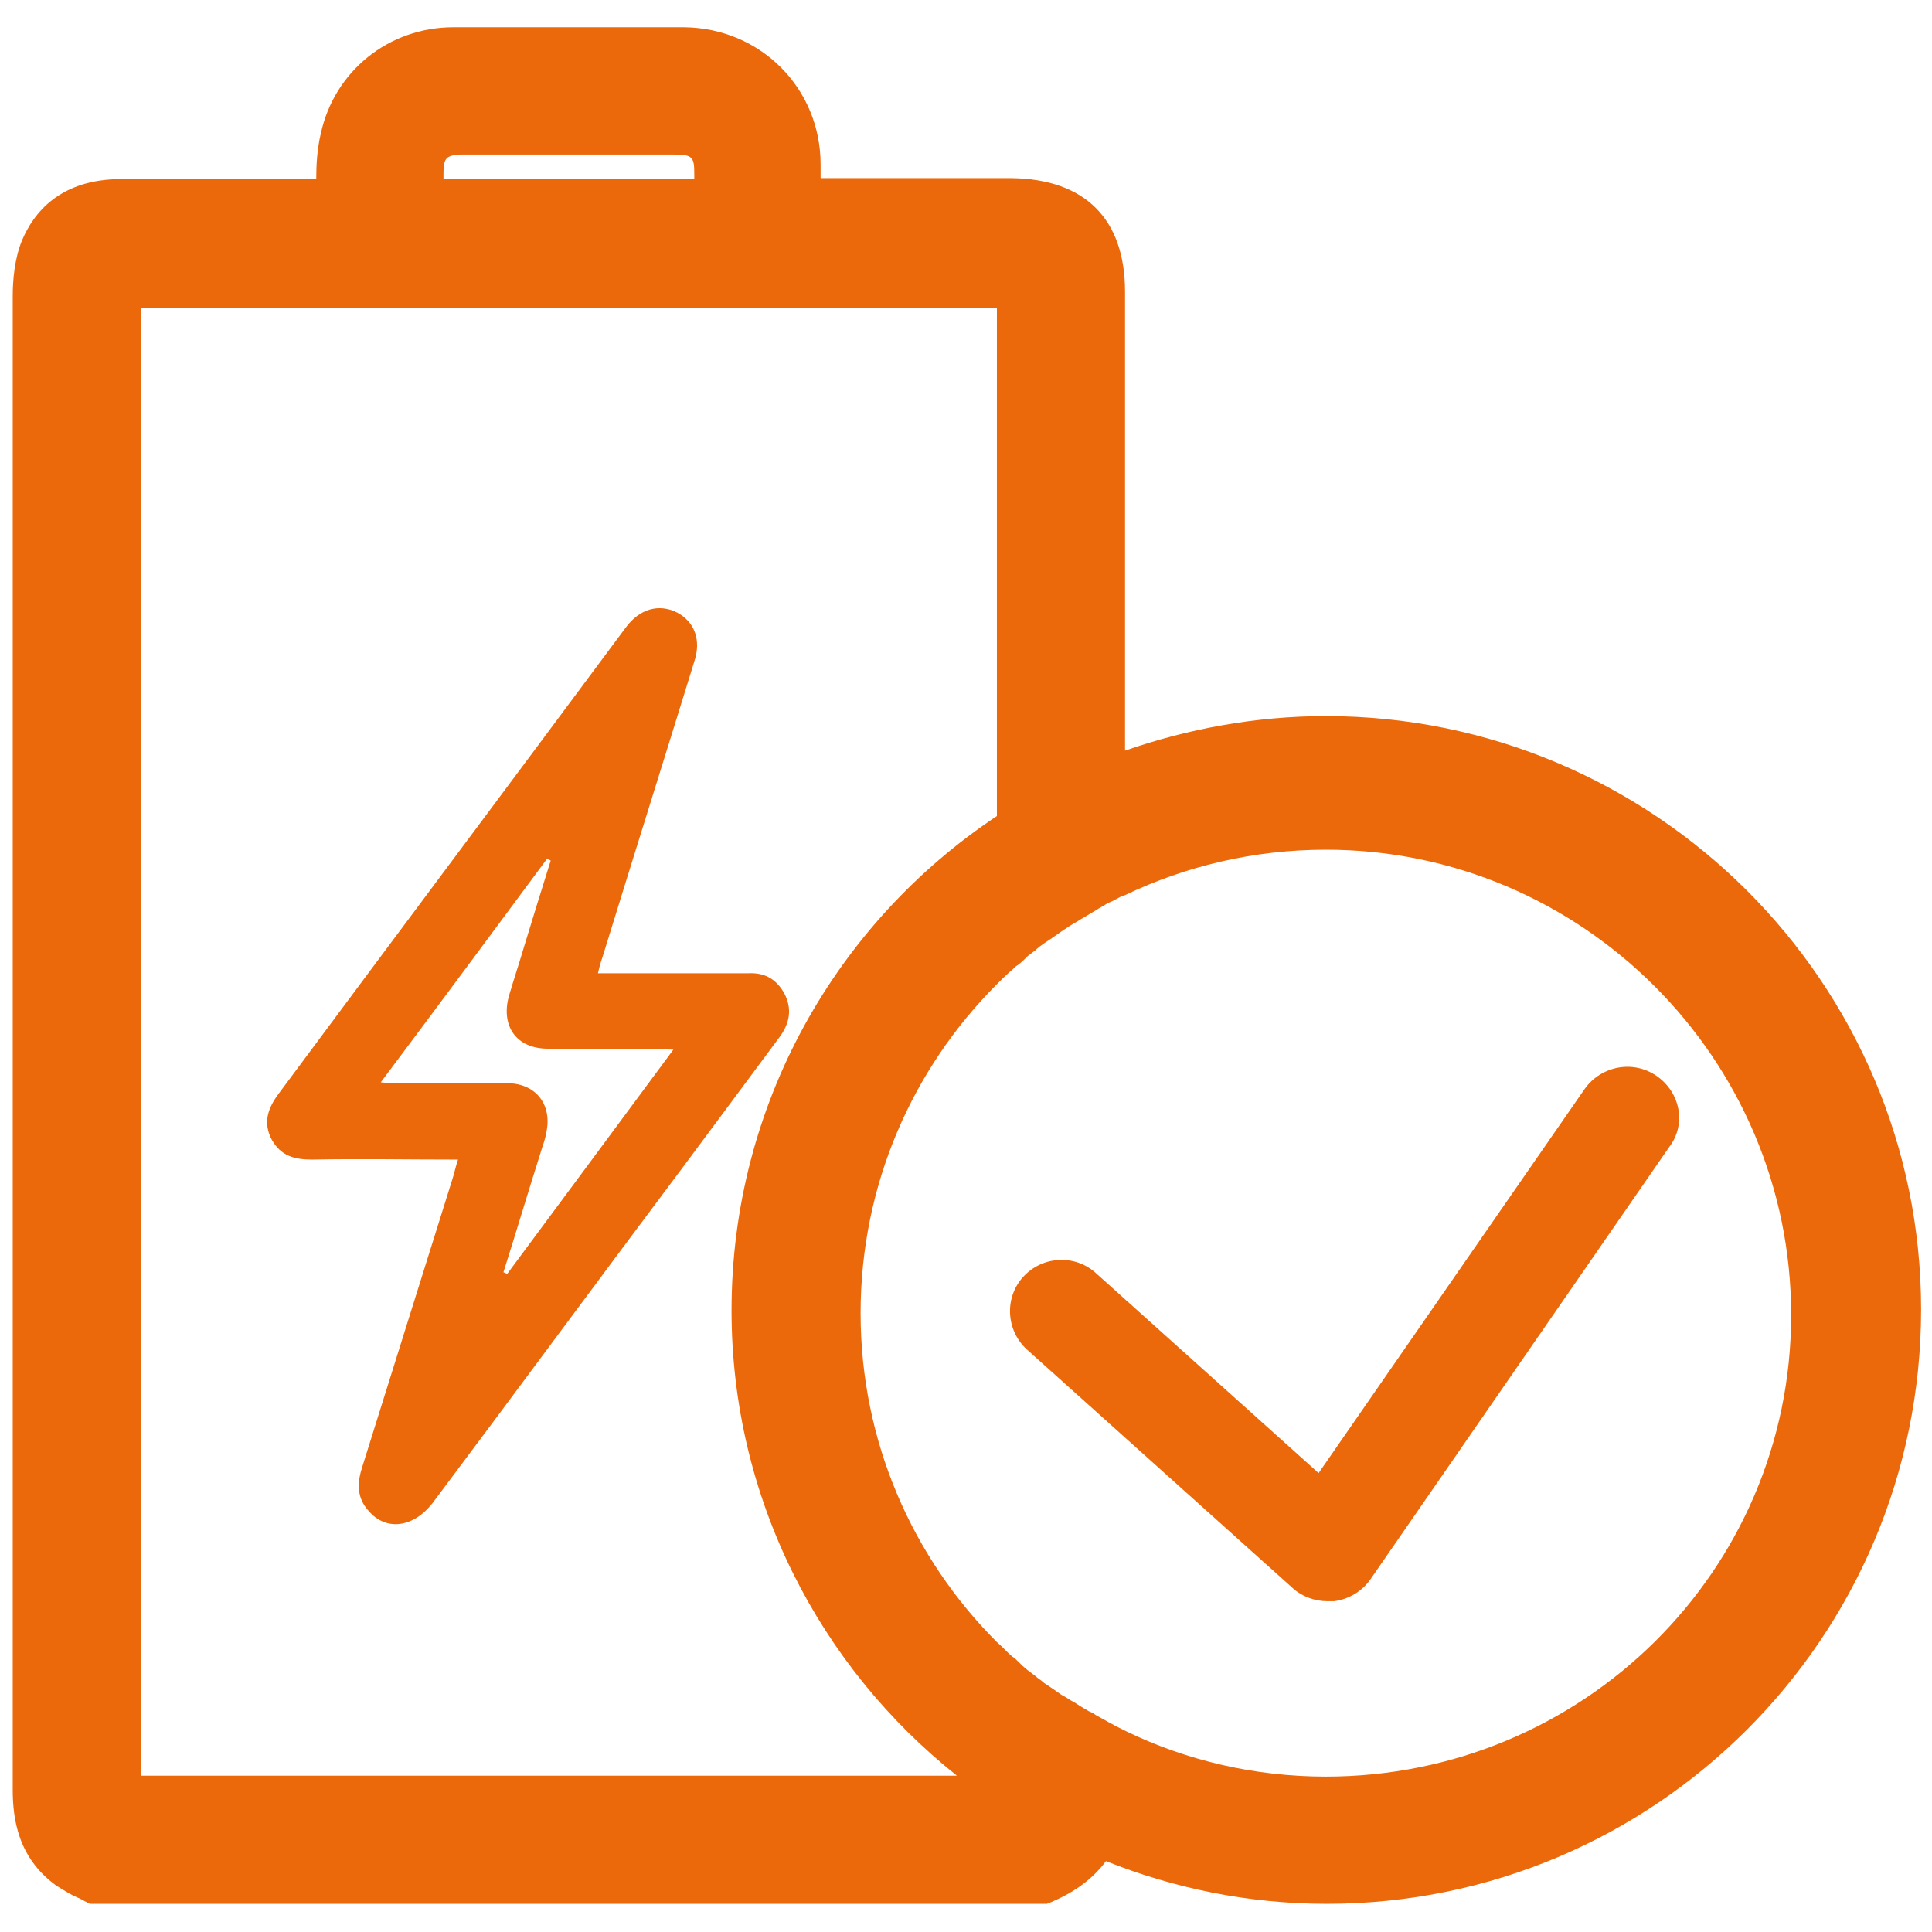
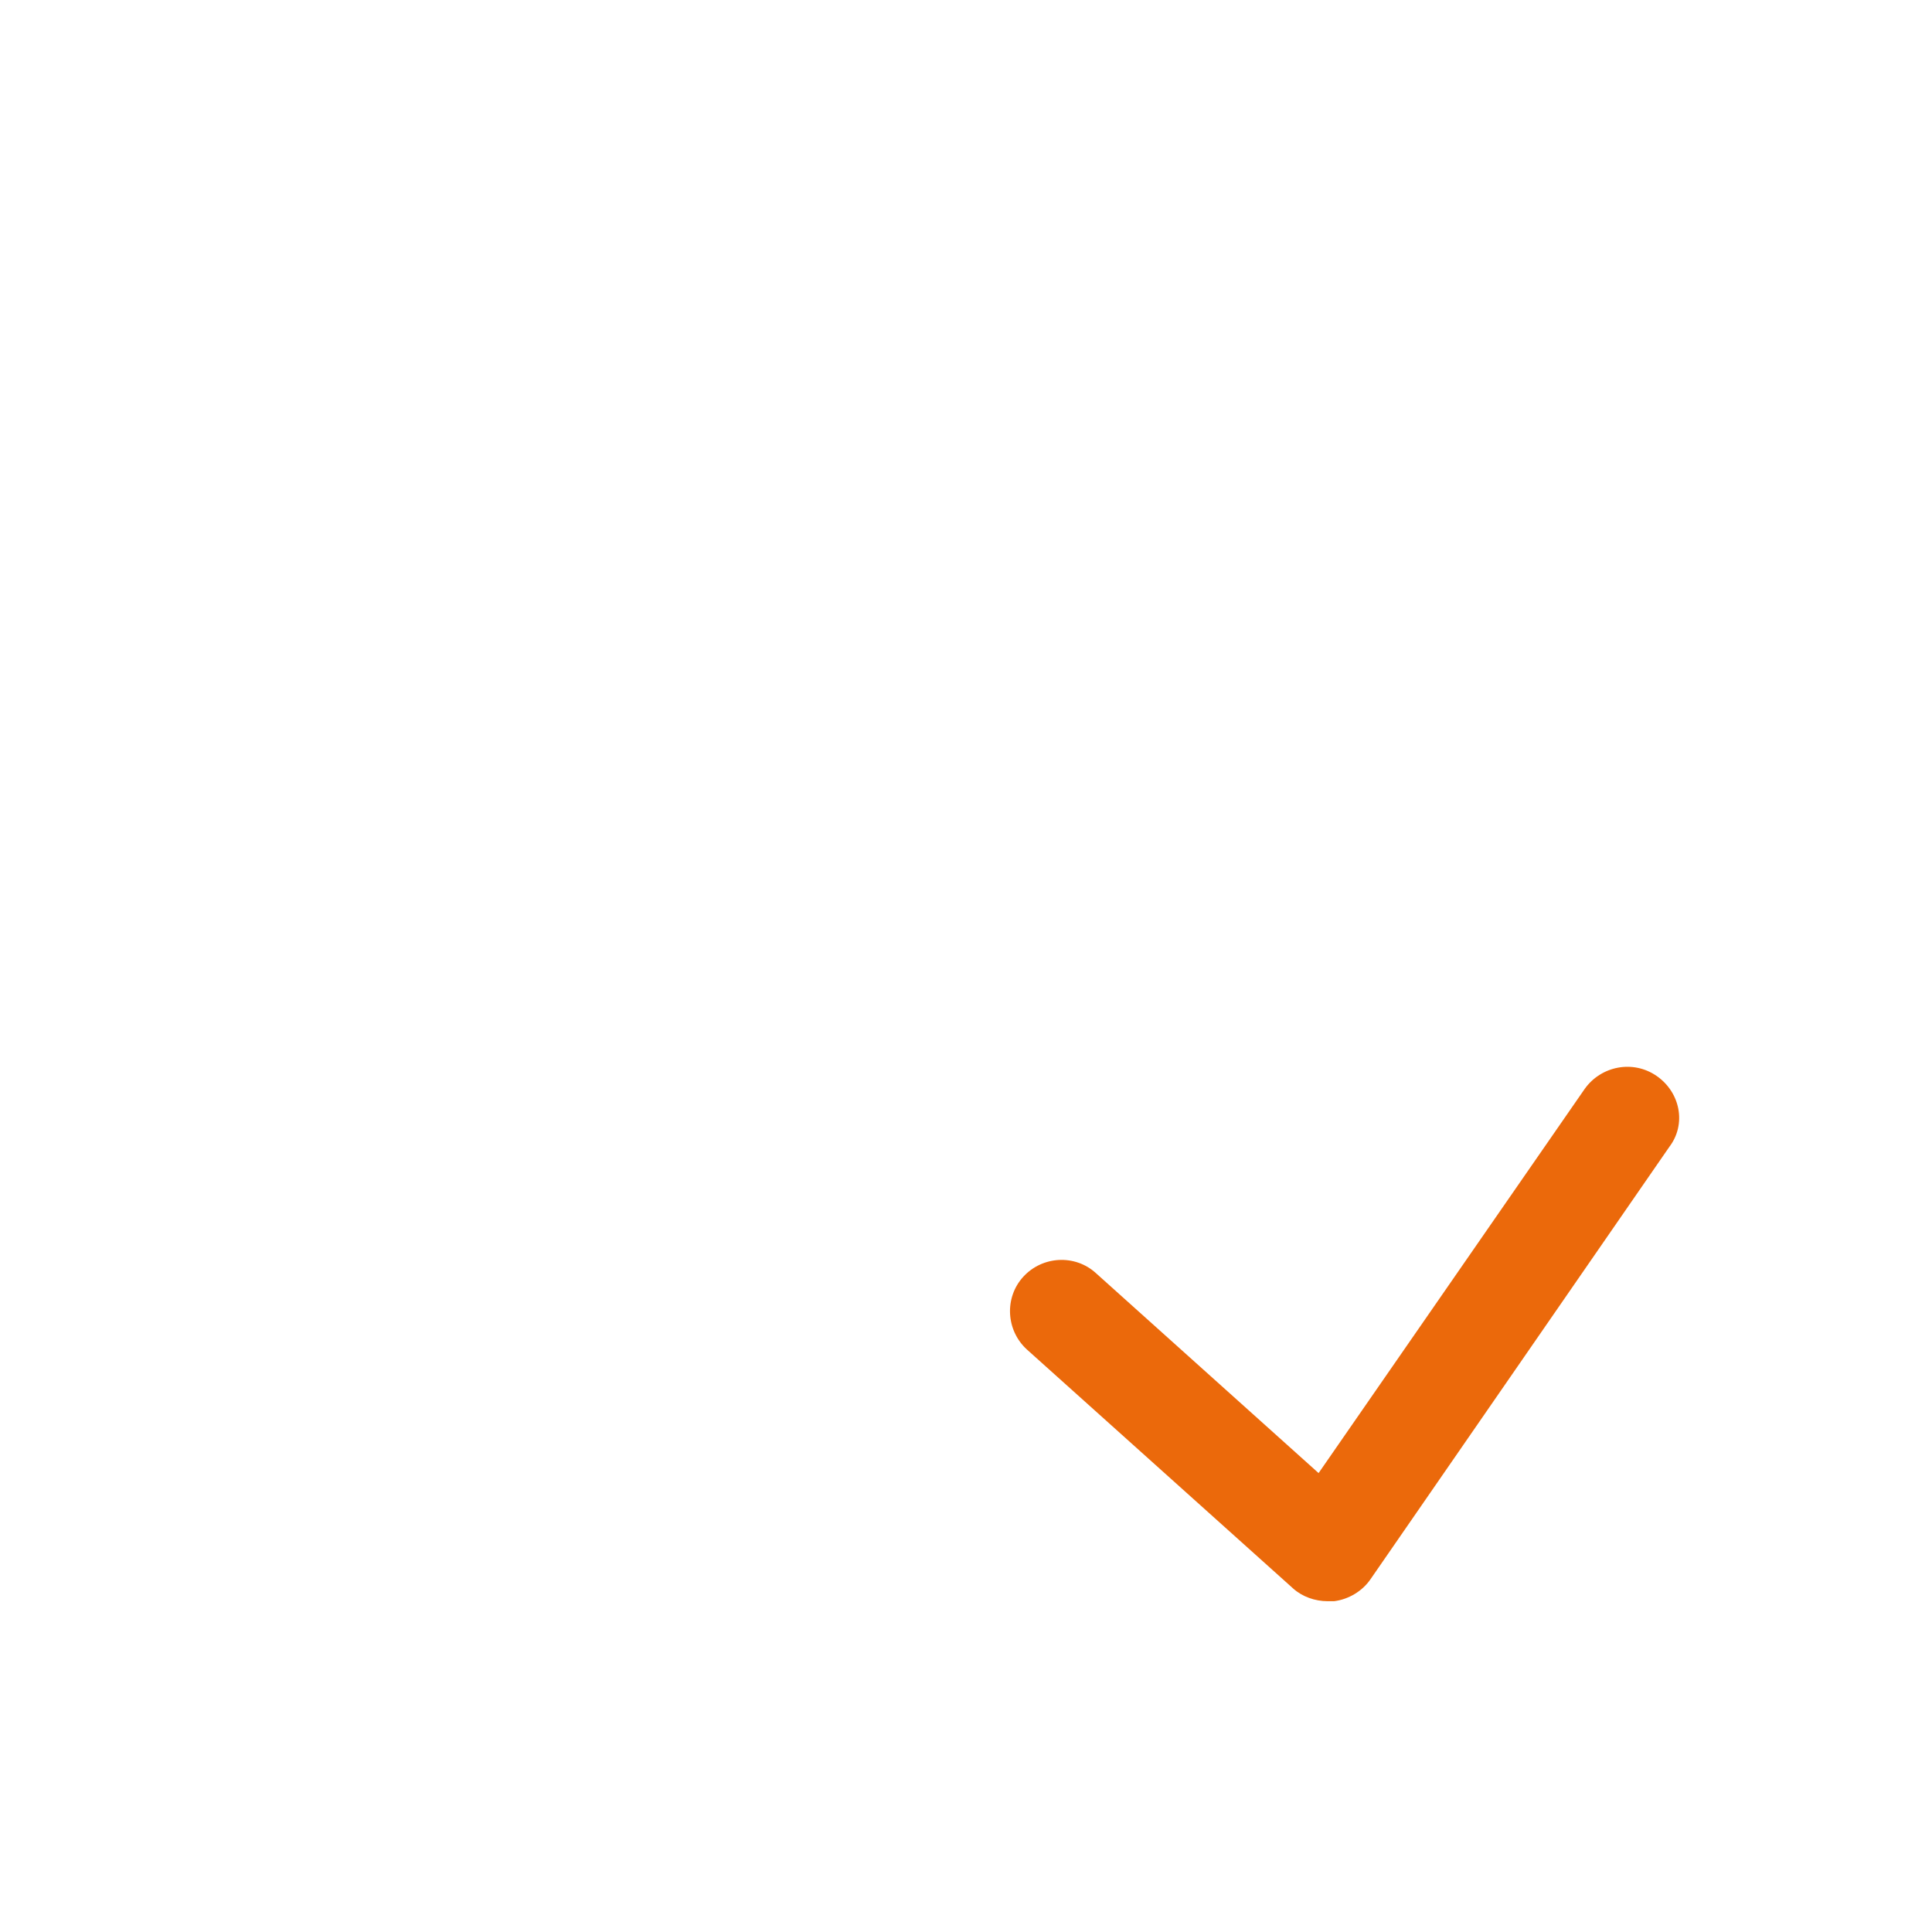
<svg xmlns="http://www.w3.org/2000/svg" version="1.1" id="Livello_1" x="0px" y="0px" viewBox="0 0 212.6 212.6" style="enable-background:new 0 0 212.6 212.6;" xml:space="preserve">
  <style type="text/css">
	.st0{fill:#EB690B;}
</style>
  <g>
-     <path class="st0" d="M145.9,78.8c-7.7,0-15.2,1.4-22.1,3.8l0-50.5c0-8-4.4-12.4-12.5-12.5c-5,0-9.9,0-14.9,0l-6.1,0   c0-0.5,0-1,0-1.5C90.3,9.7,83.7,3.1,75.3,3c-8,0-16.3,0-25.4,0c-7.1,0-13.1,4.8-14.6,11.7c-0.4,1.7-0.5,3.4-0.5,5l-6.2,0   c-5,0-10,0-15.1,0c0,0-0.1,0-0.1,0c-6.8,0-9.7,3.7-11,6.8c-0.8,2-1,4.3-1,6.1c0,30.2,0,60.5,0,90.7l0,30.9c0,14.3,0,28.5,0,42.7   c0,3.1,0.5,7.5,4.8,10.6c0.8,0.5,1.6,1,2.3,1.3c0.3,0.1,0.6,0.3,0.8,0.4l0.6,0.3h105.3l0.5-0.2c2.6-1.1,4.6-2.6,6-4.5   c7.5,3,15.7,4.7,24.3,4.7c36.1,0,65.4-29.3,65.4-65.4S181.9,78.8,145.9,78.8z M50.7,17c3.8,0,7.6,0,11.4,0l4.6,0l2.2,0   c1.7,0,3.5,0,5.2,0c2.2,0,2.3,0.3,2.3,2.3c0,0.1,0,0.3,0,0.4c-0.1,0-0.2,0-0.4,0c-3.1,0-6.2,0-9.3,0l-1.3,0l-2.8,0   c-1.4,0-2.8,0-4.1,0c-3.2,0-6.4,0-9.7,0c0-0.1,0-0.1,0-0.2c0-0.2,0-0.3,0-0.5C48.8,17.3,49.2,17.1,50.7,17z M15.5,195.5V33.9h94.2   v55.9c-17.6,11.7-29.2,31.7-29.2,54.4c0,20.7,9.7,39.2,24.8,51.2H15.5z M145.9,195.5c-7.9,0-15.4-1.8-22-5   c-0.4-0.2-0.8-0.4-1.2-0.6c-0.3-0.2-0.6-0.3-0.9-0.5c-0.4-0.2-0.7-0.4-1.1-0.6c-0.3-0.2-0.6-0.4-0.9-0.5c-0.3-0.2-0.7-0.4-1-0.6   c-0.3-0.2-0.6-0.4-1-0.6c-0.3-0.2-0.6-0.4-1-0.6c-0.3-0.2-0.7-0.5-1-0.7c-0.3-0.2-0.6-0.4-0.9-0.6c-0.3-0.3-0.7-0.5-1-0.8   c-0.3-0.2-0.5-0.4-0.8-0.6c-0.4-0.3-0.8-0.7-1.1-1c-0.2-0.2-0.4-0.4-0.6-0.5c-0.6-0.5-1.1-1.1-1.7-1.6c0,0,0,0,0,0   c-9.3-9.3-15-22.1-15-36.2s5.7-26.9,15-36.2c0,0,0,0,0,0c0.5-0.5,1.1-1.1,1.7-1.6c0.2-0.2,0.4-0.4,0.6-0.5c0.4-0.3,0.8-0.7,1.1-1   c0.3-0.2,0.5-0.4,0.8-0.6c0.3-0.3,0.7-0.6,1-0.8c0.3-0.2,0.6-0.4,0.9-0.6c0.3-0.2,0.7-0.5,1-0.7c0.3-0.2,0.6-0.4,0.9-0.6   c0.3-0.2,0.7-0.4,1-0.6c0.3-0.2,0.7-0.4,1-0.6c0.3-0.2,0.7-0.4,1-0.6c0.3-0.2,0.7-0.4,1-0.6c0.3-0.2,0.7-0.3,1-0.5   c0.4-0.2,0.7-0.4,1.1-0.5c6.7-3.2,14.2-5,22.1-5c28.2,0,51.2,23,51.2,51.2S174.1,195.5,145.9,195.5z" />
    <path class="st0" d="M182.3,118.4c-2.6-1.8-6.1-1.1-7.9,1.4l-29.3,42.3l-24.5-22c-2.3-2.1-5.9-1.9-8,0.4c-2.1,2.3-1.9,5.9,0.4,8   l29.3,26.3c1,0.9,2.4,1.4,3.8,1.4c0.2,0,0.4,0,0.7,0c1.6-0.2,3.1-1.1,4-2.4l32.9-47.6C185.6,123.7,184.9,120.2,182.3,118.4z" />
-     <path class="st0" d="M86.3,109.3c-0.9-1.6-2.2-2.3-4-2.2c-1.7,0-3.4,0-5.1,0c-3.8,0-7.5,0-11.4,0c0.2-0.9,0.4-1.5,0.6-2.1   c3.3-10.7,6.7-21.5,10-32.2c0.8-2.4,0-4.4-1.9-5.4c-2-1-4.1-0.4-5.6,1.6c-12.7,17.1-25.5,34.2-38.2,51.3c-1.2,1.6-1.8,3.2-0.8,5.1   c1,1.8,2.5,2.2,4.4,2.2c5.3-0.1,10.6,0,16.1,0c-0.3,0.9-0.4,1.5-0.6,2.1c-3.3,10.5-6.6,21.1-9.9,31.6c-0.6,1.8-0.7,3.5,0.7,5   c1.9,2.2,4.9,1.8,7-0.9c9.3-12.4,18.5-24.9,27.8-37.3c3.5-4.7,6.9-9.3,10.4-14C86.9,112.6,87.2,111,86.3,109.3z M55.8,140.2   c-0.1-0.1-0.2-0.1-0.4-0.2c1.4-4.4,2.7-8.8,4.1-13.2c0.2-0.7,0.5-1.4,0.6-2.1c0.7-3-1-5.4-4.1-5.5c-4.1-0.1-8.2,0-12.3,0   c-0.4,0-0.9,0-1.8-0.1c6.3-8.4,12.3-16.5,18.3-24.6c0.1,0.1,0.3,0.1,0.4,0.2c-1,3.2-2,6.4-3,9.7c-0.5,1.7-1.1,3.5-1.6,5.2   c-0.9,3.3,0.8,5.8,4.3,5.8c3.8,0.1,7.7,0,11.5,0c0.6,0,1.2,0.1,2.3,0.1C67.9,123.9,61.8,132.1,55.8,140.2z" />
  </g>
</svg>